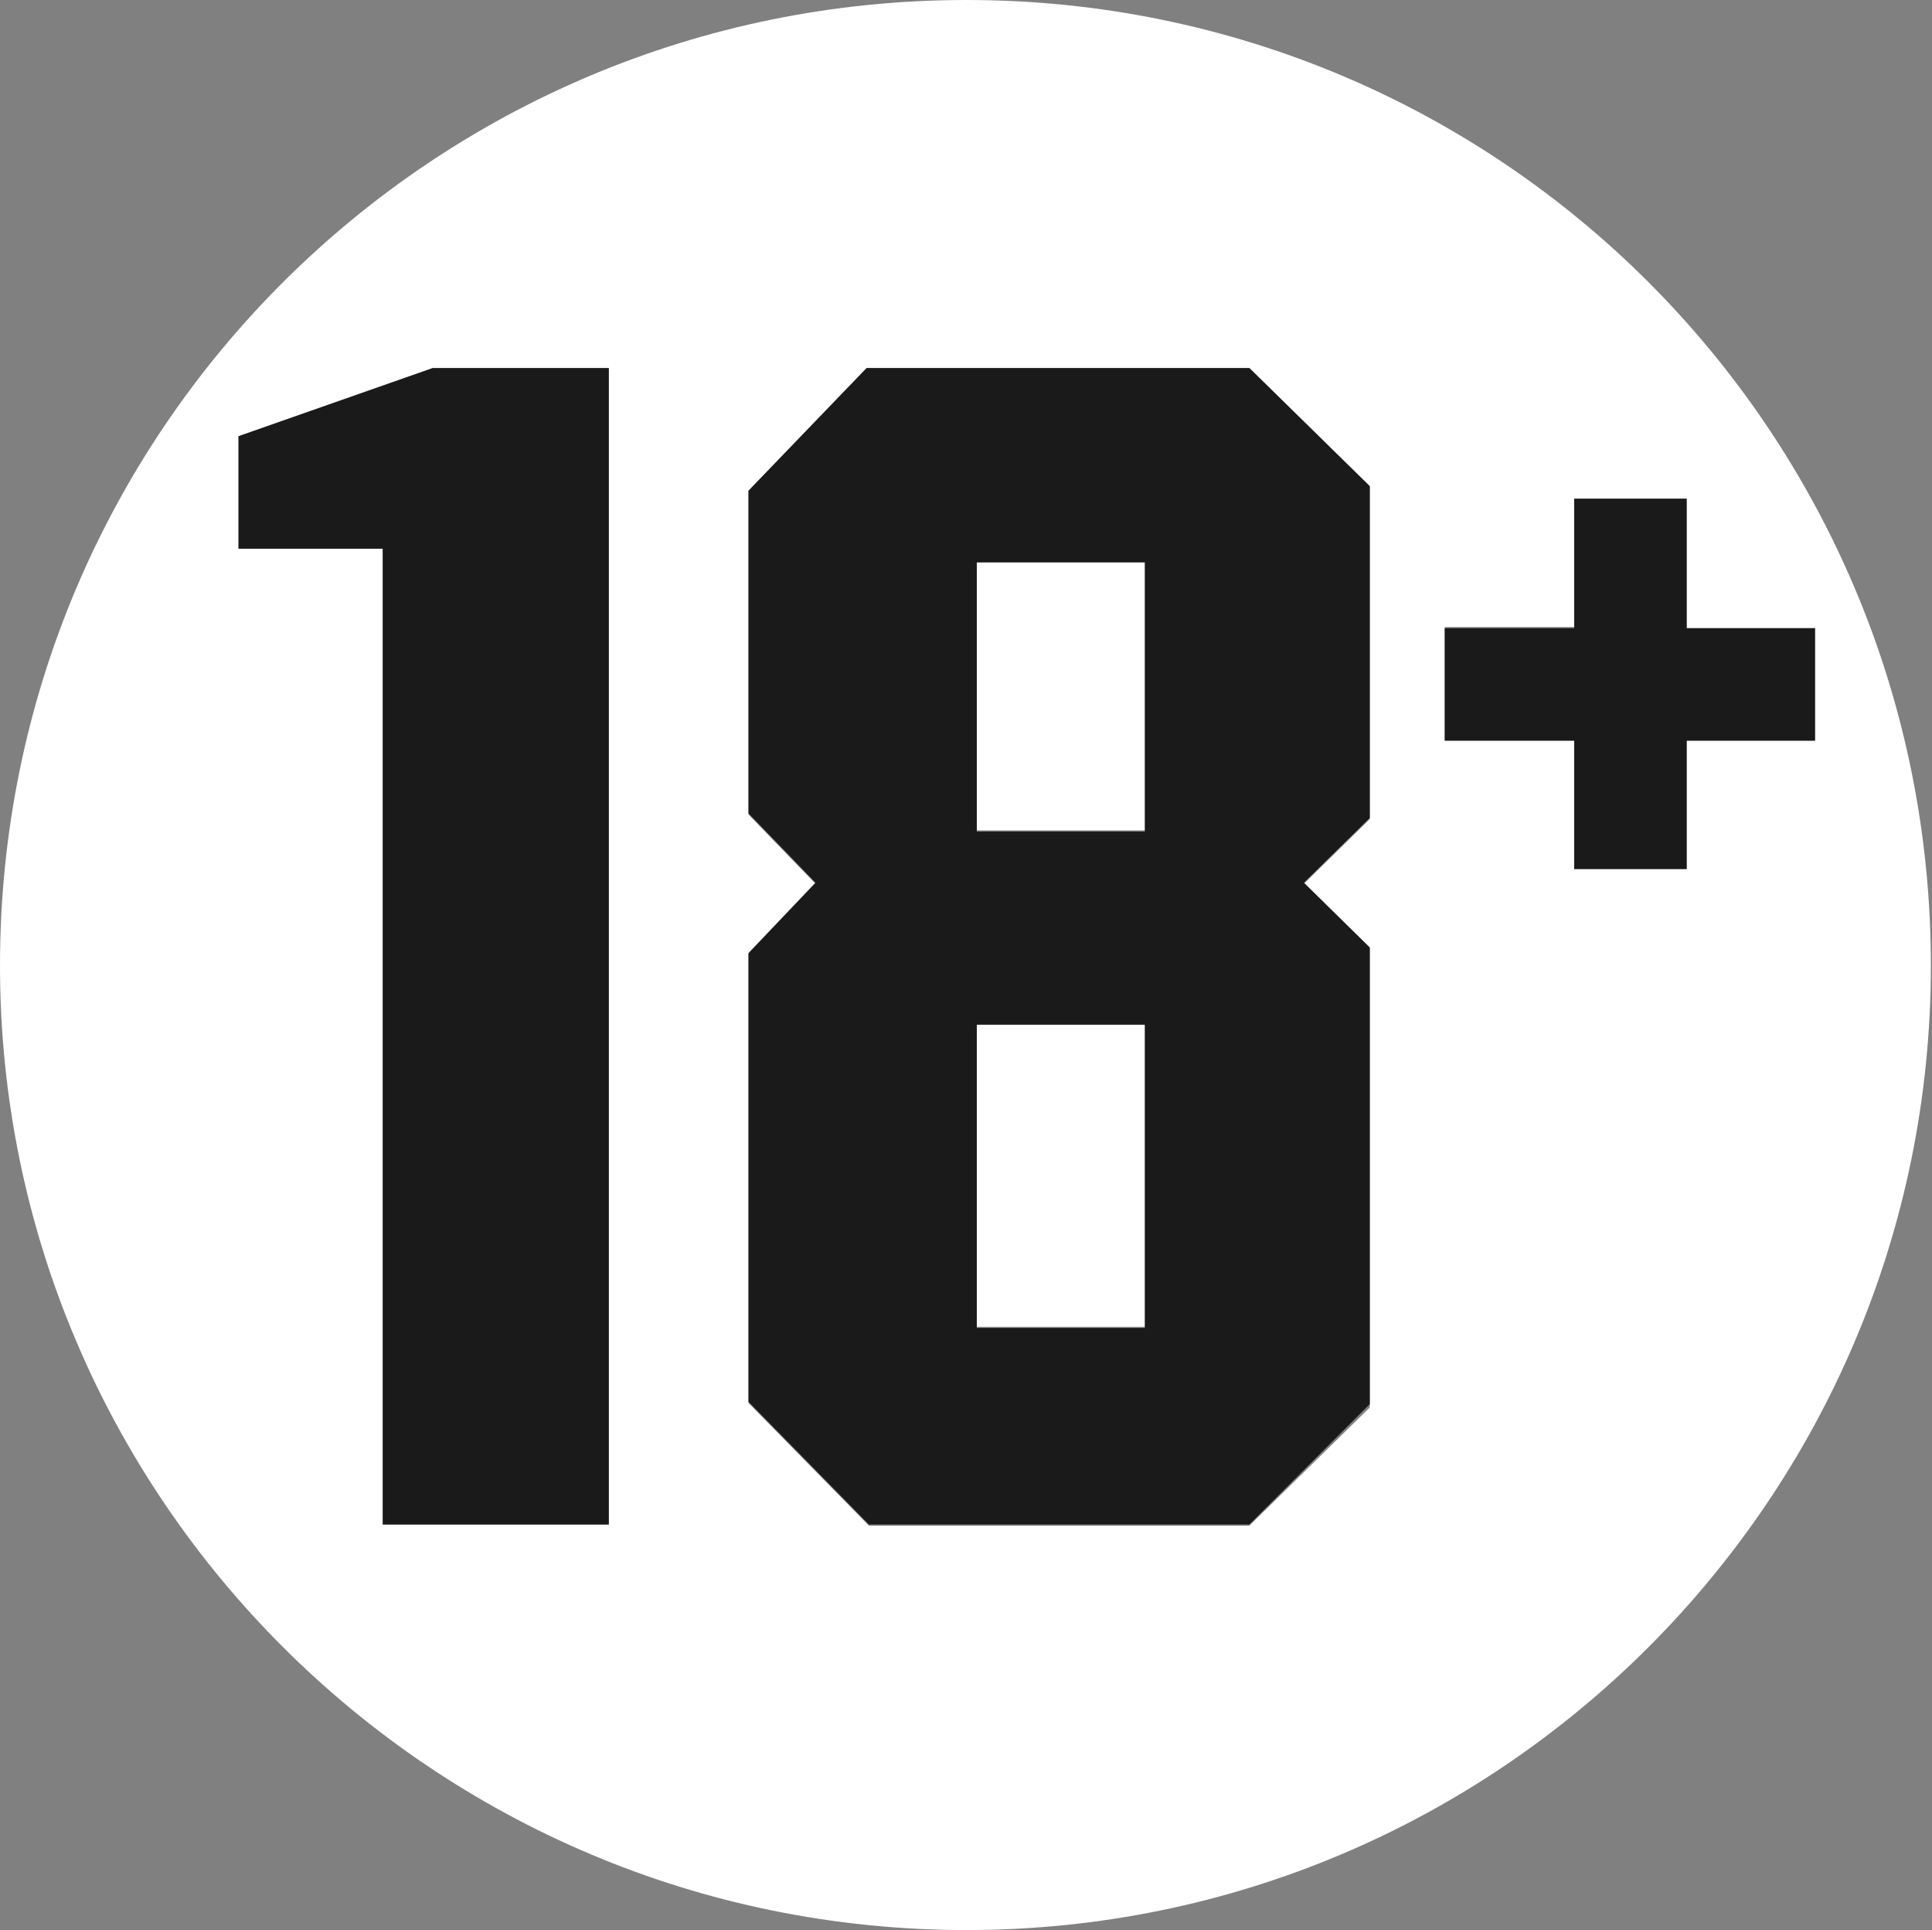
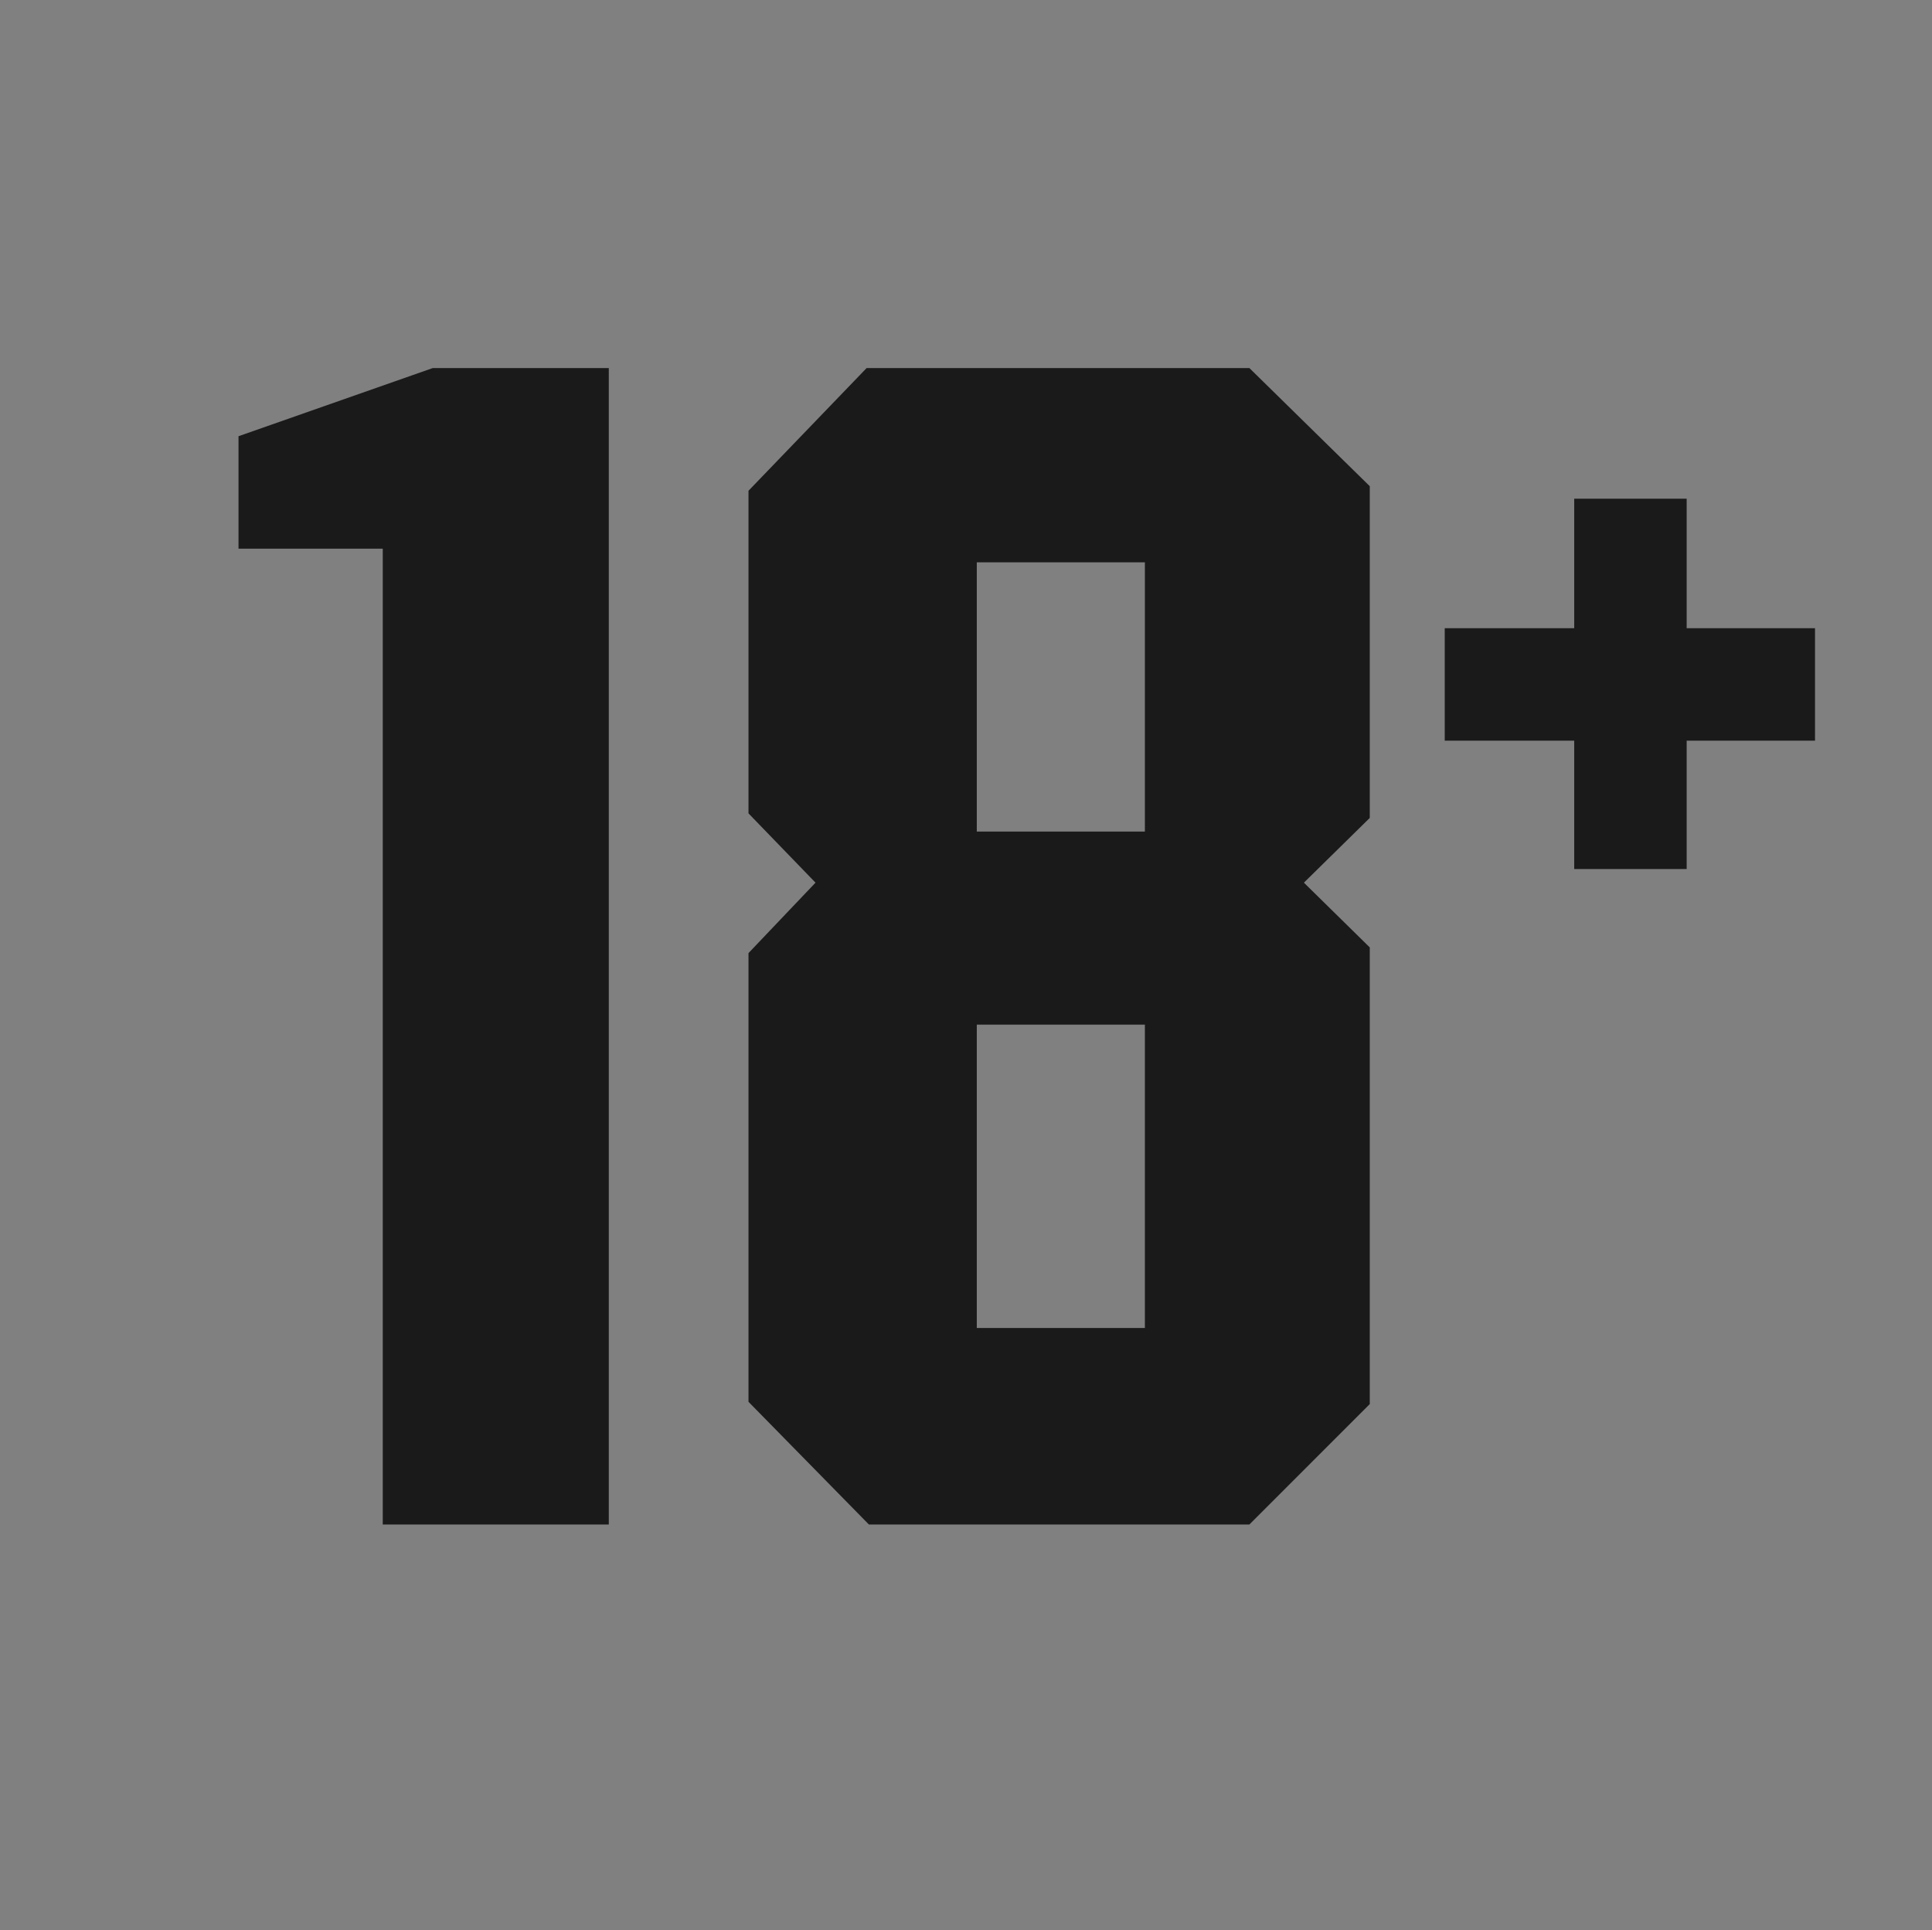
<svg xmlns="http://www.w3.org/2000/svg" version="1.1" id="Layer_1" x="0px" y="0px" viewBox="0 0 170.1 169.9" style="enable-background:new 0 0 170.1 169.9;" xml:space="preserve">
  <rect x="0" y="0" width="170.1" height="169.9" fill="#808080" stroke="none" />
  <style type="text/css">
	.st0{fill-rule:evenodd;clip-rule:evenodd;fill:#FFFFFF;}
	.st1{fill-rule:evenodd;clip-rule:evenodd;fill:#1A1A1A;}
</style>
  <g>
-     <path class="st0" d="M0,85C0,37.9,38.1,0,85.1,0c46.9,0,84.9,37.9,84.9,85c0,46.9-38.1,84.9-84.9,84.9C38.1,169.9,0,131.8,0,85   L0,85L0,85z M65.9,43.2v28.5l5.9,6.1l-5.9,6.2v39.5l10.6,10.8H110l10.6-10.4V83.5l-5.8-5.7l5.8-5.7V42.8L110,32.4H76.3L65.9,43.2   L65.9,43.2L65.9,43.2z M21,38.4v9.9h12.7v85.9h19.9V32.4H38.1L21,38.4L21,38.4L21,38.4z M127.2,65.2h11.4v11.3h9.9V65.2h11.3v-9.9   h-11.3V43.9h-9.9v11.3h-11.4V65.2L127.2,65.2L127.2,65.2z M86,90.2h14.8v26.6H86V90.2L86,90.2z M86,49.5h14.8v23.6H86V49.5L86,49.5   z" />
    <polygon class="st1" points="33.7,134.2 33.7,48.3 21,48.3 21,38.4 38.1,32.4 53.6,32.4 53.6,134.2 33.7,134.2  " />
    <path class="st1" d="M76.5,134.2l-10.6-10.8V83.9l5.9-6.2l-5.9-6.1V43.2l10.4-10.8H110l10.6,10.4v29.2l-5.8,5.7l5.8,5.7v40.2   L110,134.2H76.5L76.5,134.2L76.5,134.2z M86,116.9h14.8V90.2H86V116.9L86,116.9z M86,73.2h14.8V49.5H86V73.2L86,73.2z" />
    <polygon class="st1" points="138.6,76.5 138.6,65.2 127.2,65.2 127.2,55.3 138.6,55.3 138.6,43.9 148.5,43.9 148.5,55.3    159.8,55.3 159.8,65.2 148.5,65.2 148.5,76.5 138.6,76.5  " />
  </g>
</svg>